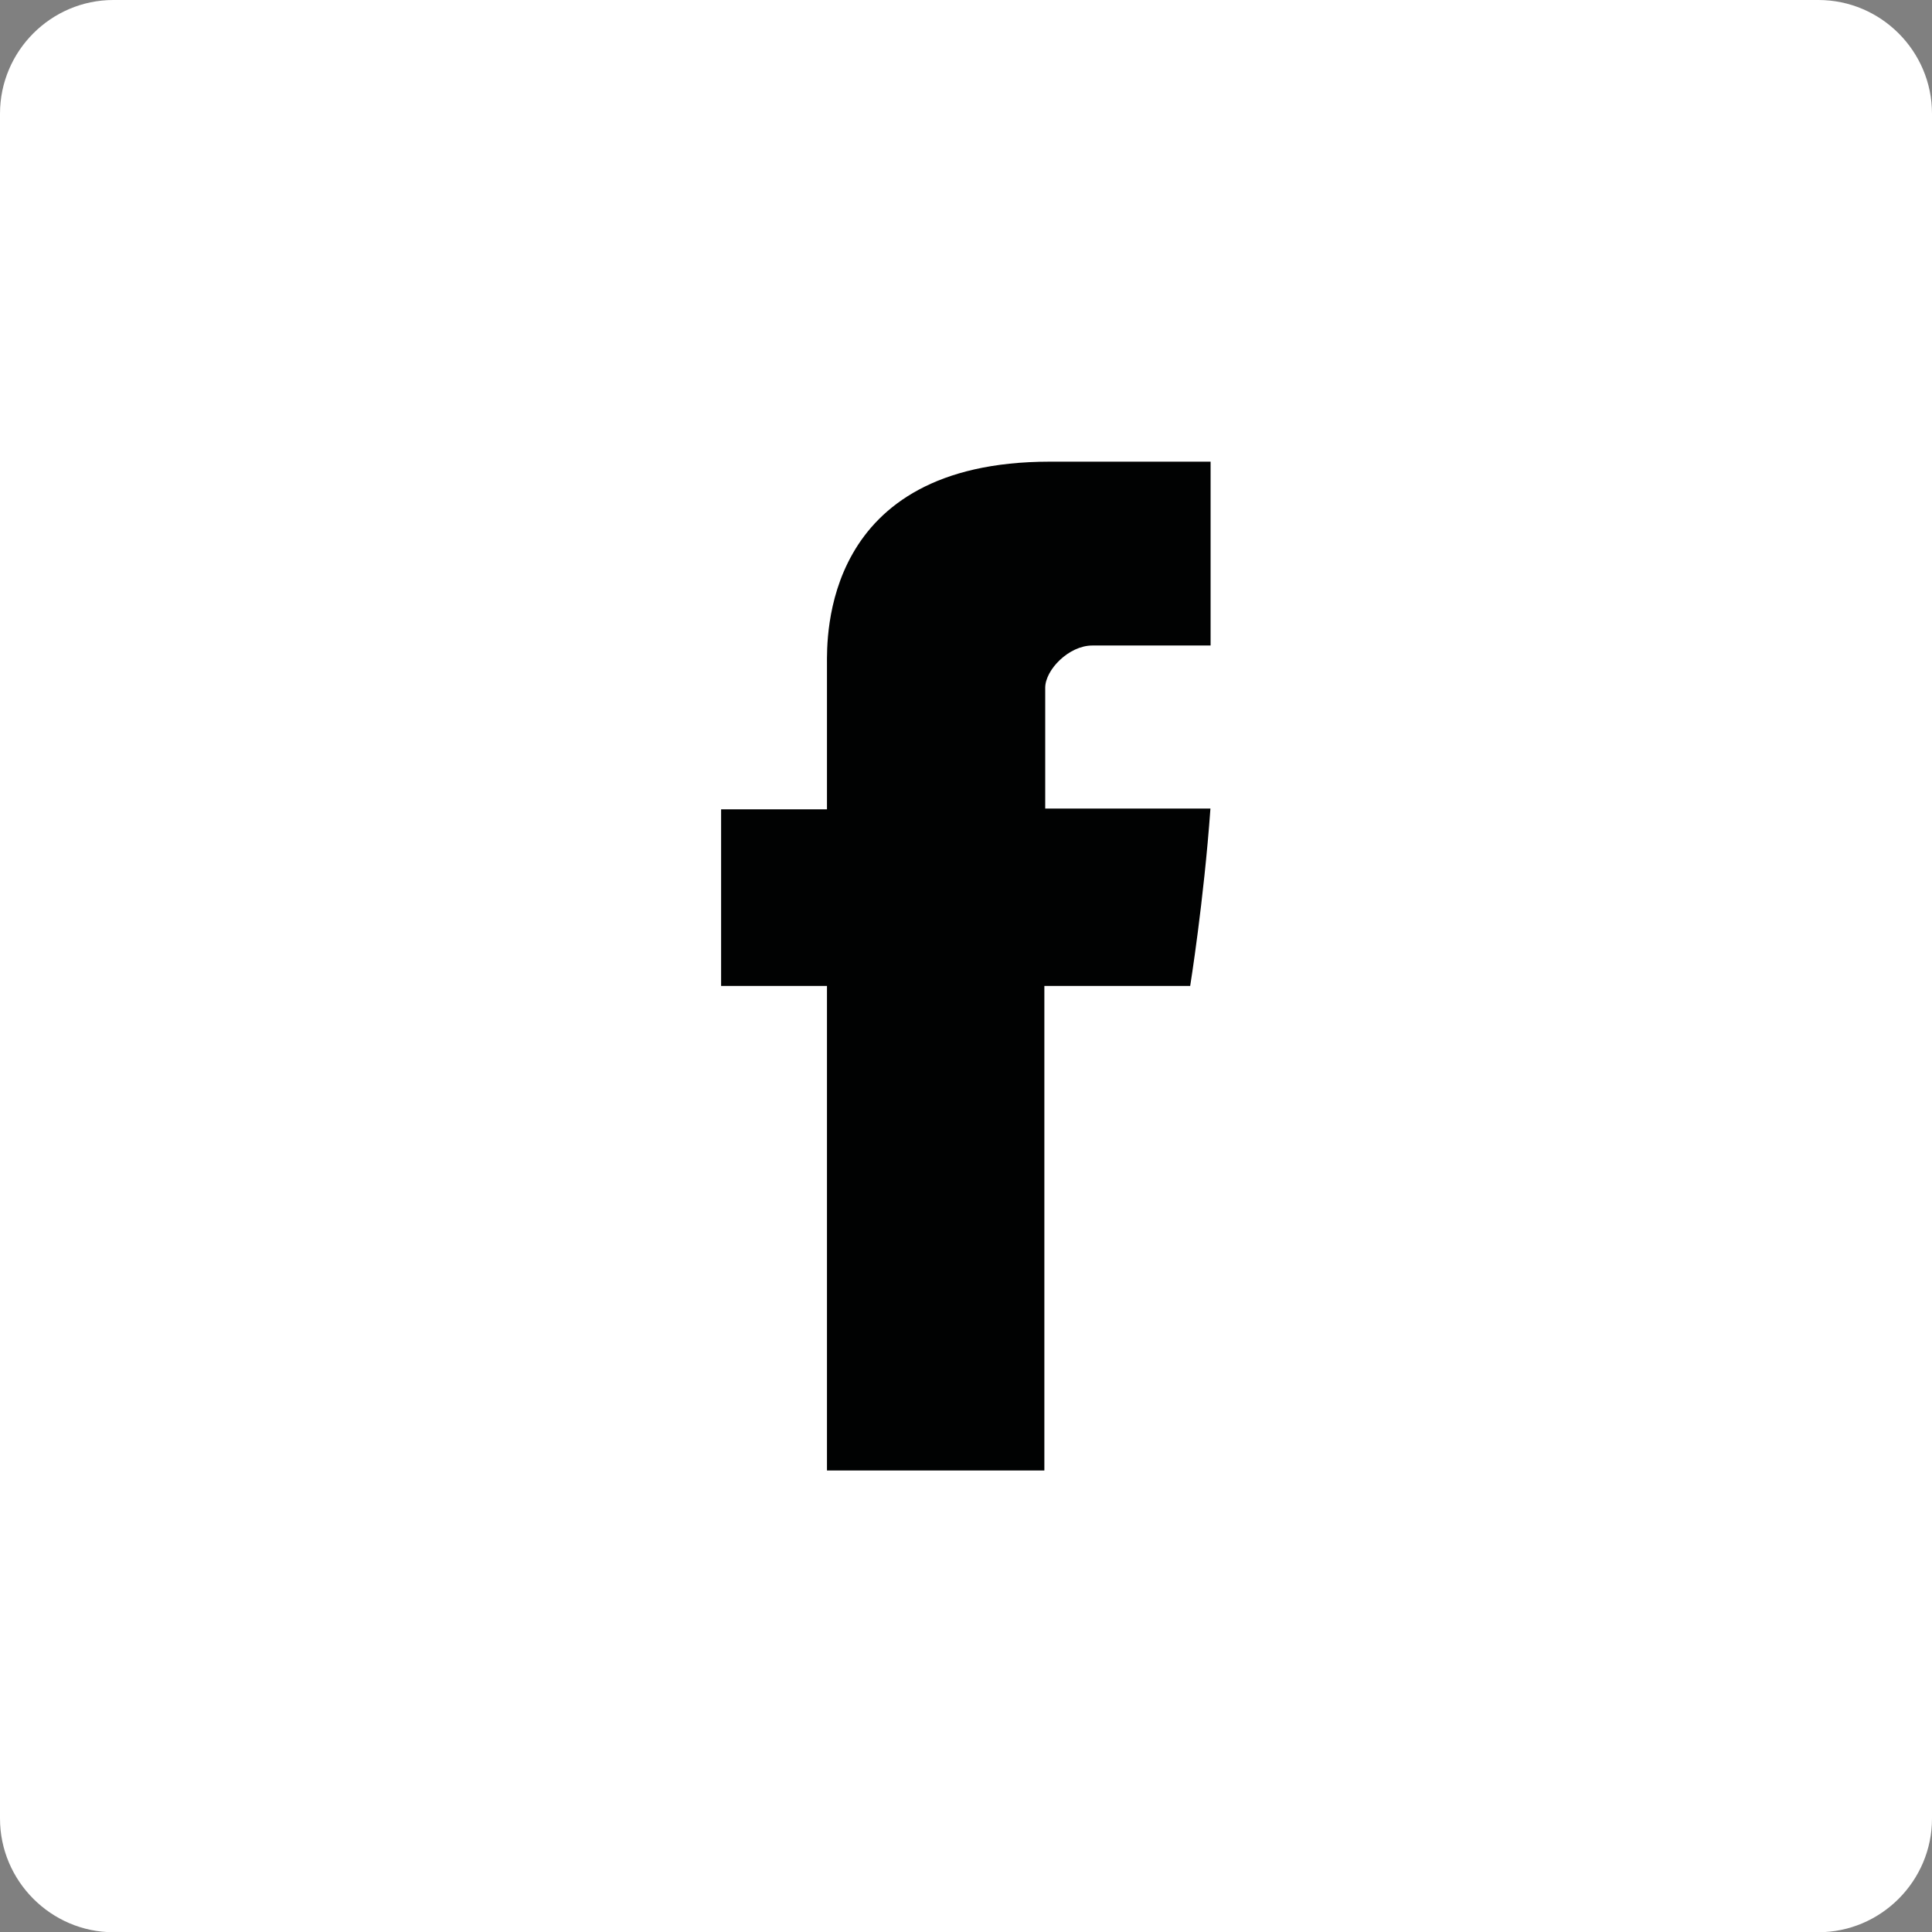
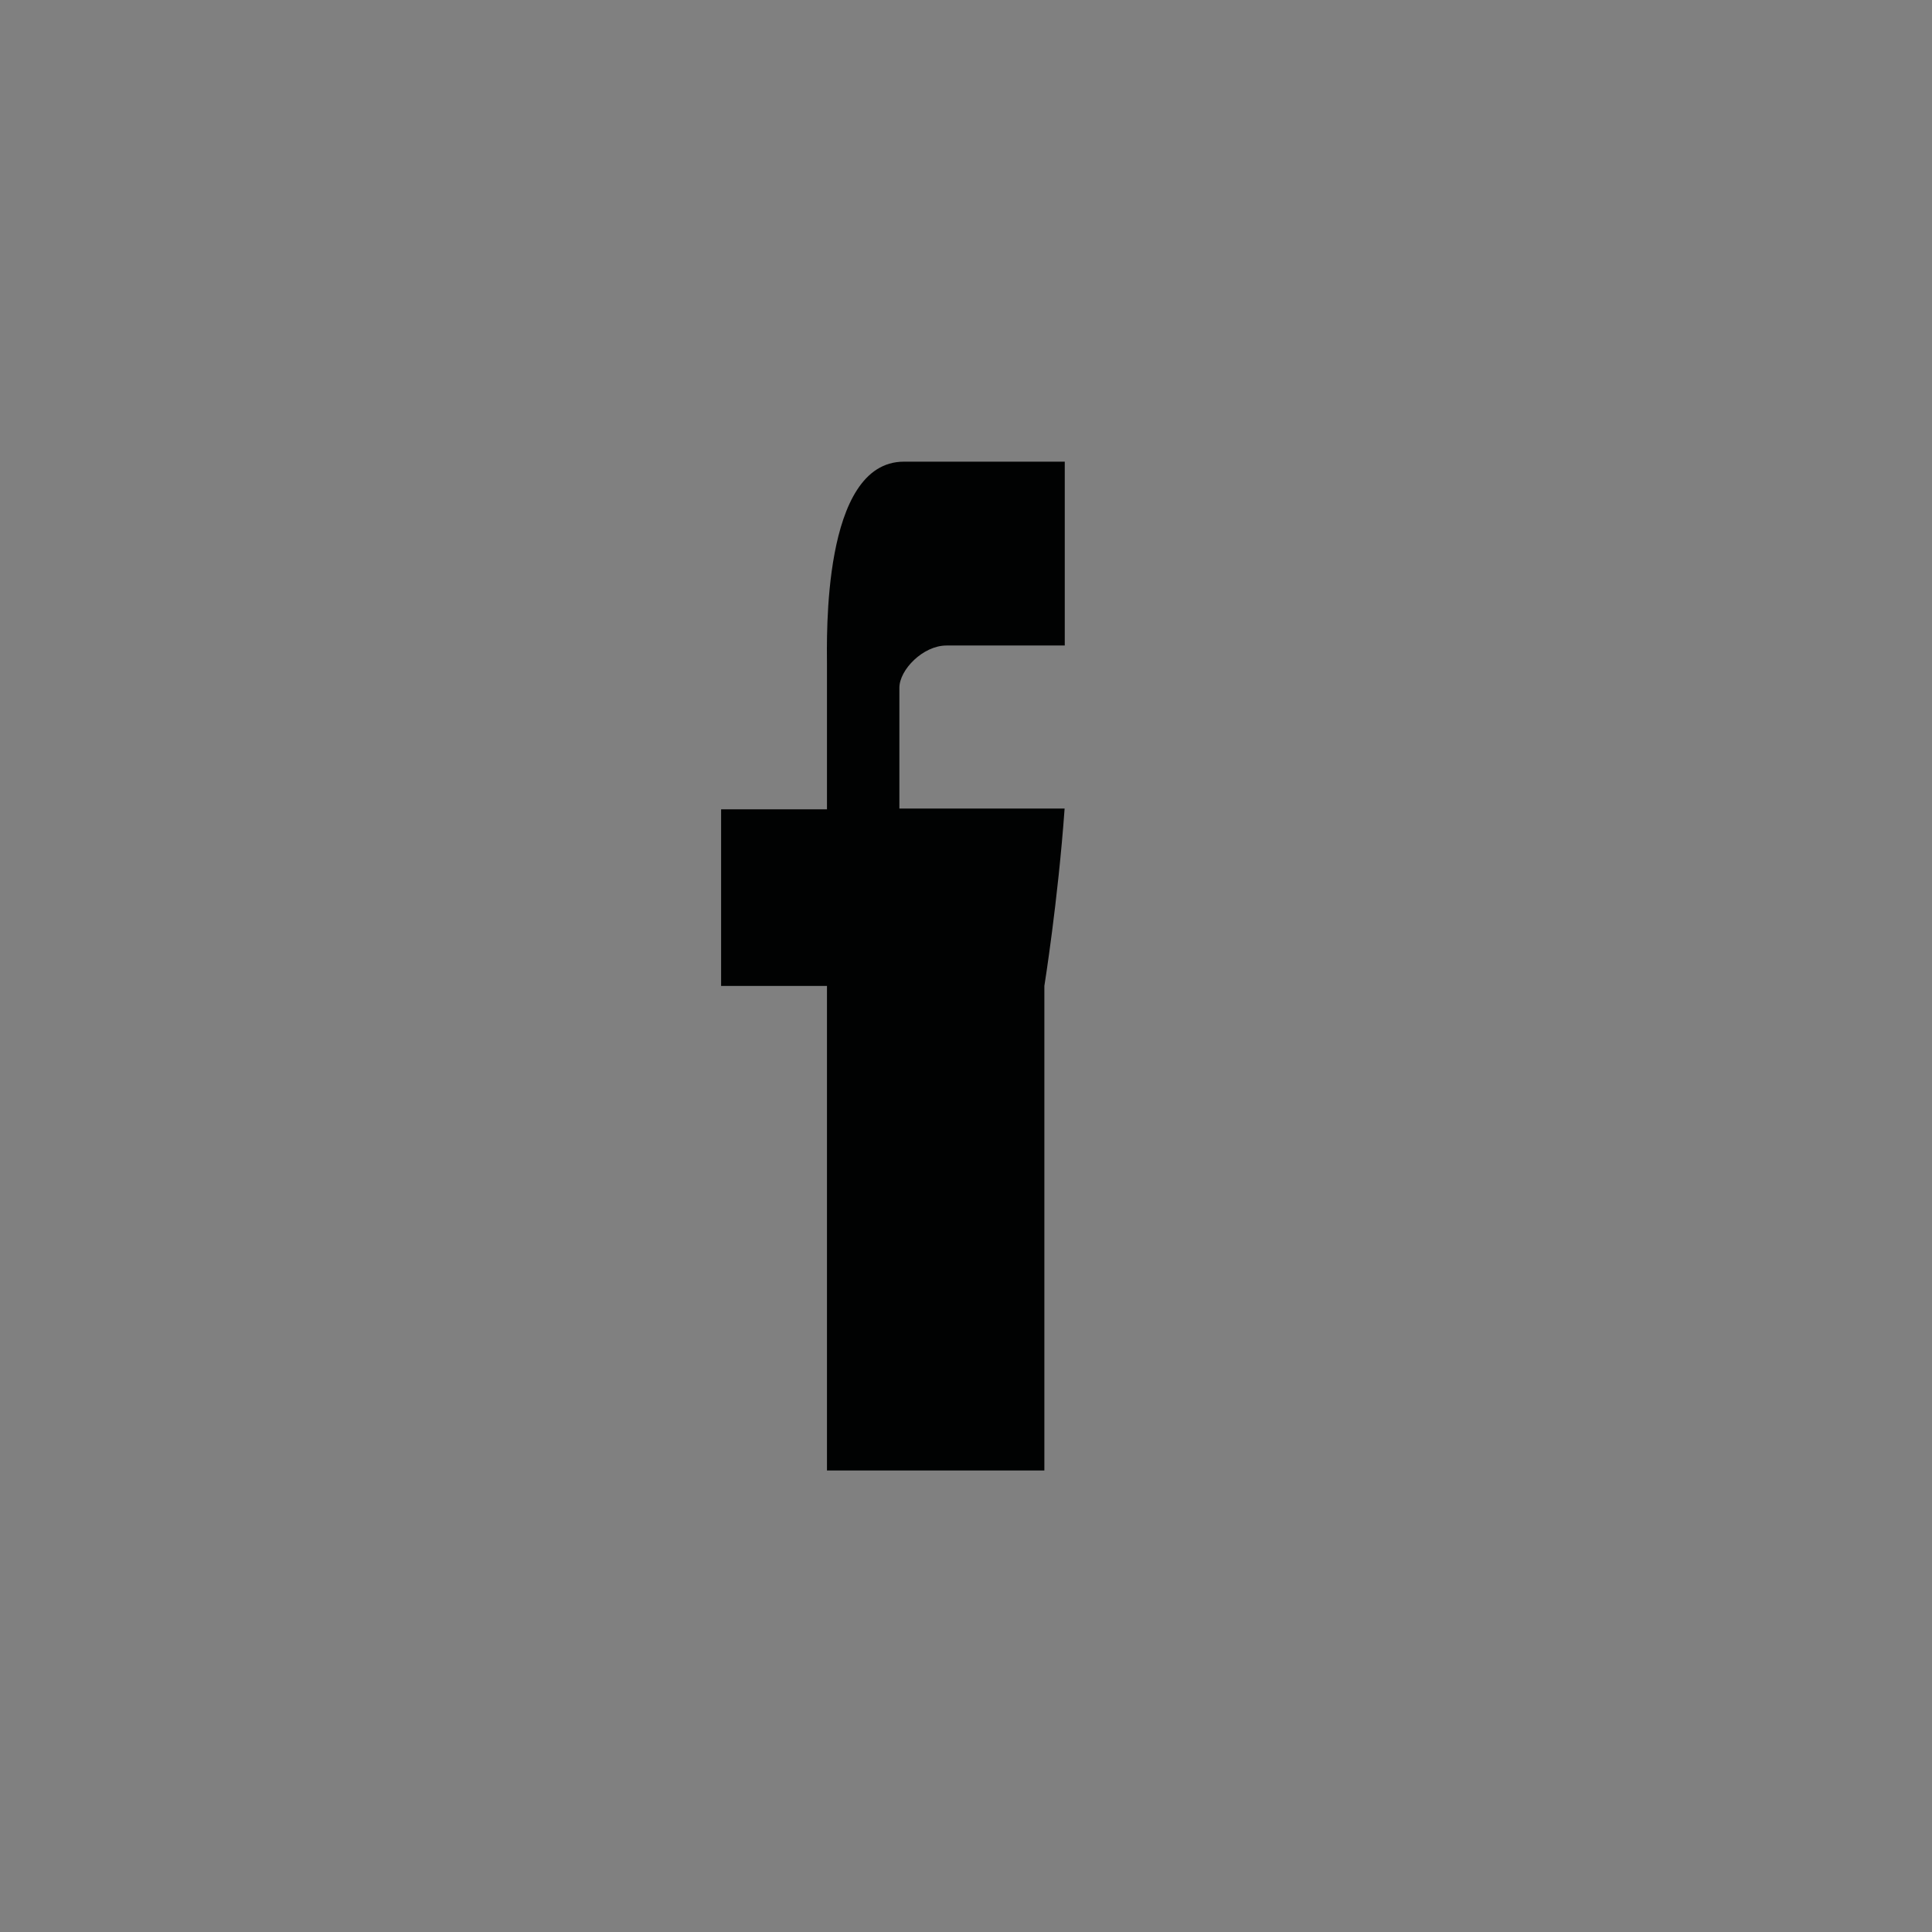
<svg xmlns="http://www.w3.org/2000/svg" version="1.1" id="Layer_1" x="0px" y="0px" width="25px" height="25px" viewBox="0 0 25 25" enable-background="new 0 0 25 25" xml:space="preserve">
  <rect x="0" y="0" width="25" height="25" fill="#808080" stroke="none" />
  <g>
-     <path fill="#FFFFFF" d="M25,23.532c0,0.809-0.662,1.471-1.471,1.471H1.467C0.661,25.002,0,24.34,0,23.532V1.471   C0,0.66,0.661,0,1.467,0H23.53C24.338,0,25,0.66,25,1.471V23.532z" />
-     <path id="Facebook_1_" fill="#010202" d="M10.701,8.604c0,0.342,0,1.869,0,1.869h-1.37v2.285h1.37v6.27h2.813v-6.27h1.887   c0,0,0.176-1.096,0.262-2.295c-0.246,0-2.138,0-2.138,0s0-1.33,0-1.563s0.306-0.547,0.609-0.547s0.941,0,1.531,0   c0-0.311,0-1.387,0-2.379c-0.789,0-1.686,0-2.082,0C10.632,5.975,10.701,8.262,10.701,8.604z" />
+     <path id="Facebook_1_" fill="#010202" d="M10.701,8.604c0,0.342,0,1.869,0,1.869h-1.37v2.285h1.37v6.27h2.813v-6.27c0,0,0.176-1.096,0.262-2.295c-0.246,0-2.138,0-2.138,0s0-1.33,0-1.563s0.306-0.547,0.609-0.547s0.941,0,1.531,0   c0-0.311,0-1.387,0-2.379c-0.789,0-1.686,0-2.082,0C10.632,5.975,10.701,8.262,10.701,8.604z" />
  </g>
</svg>